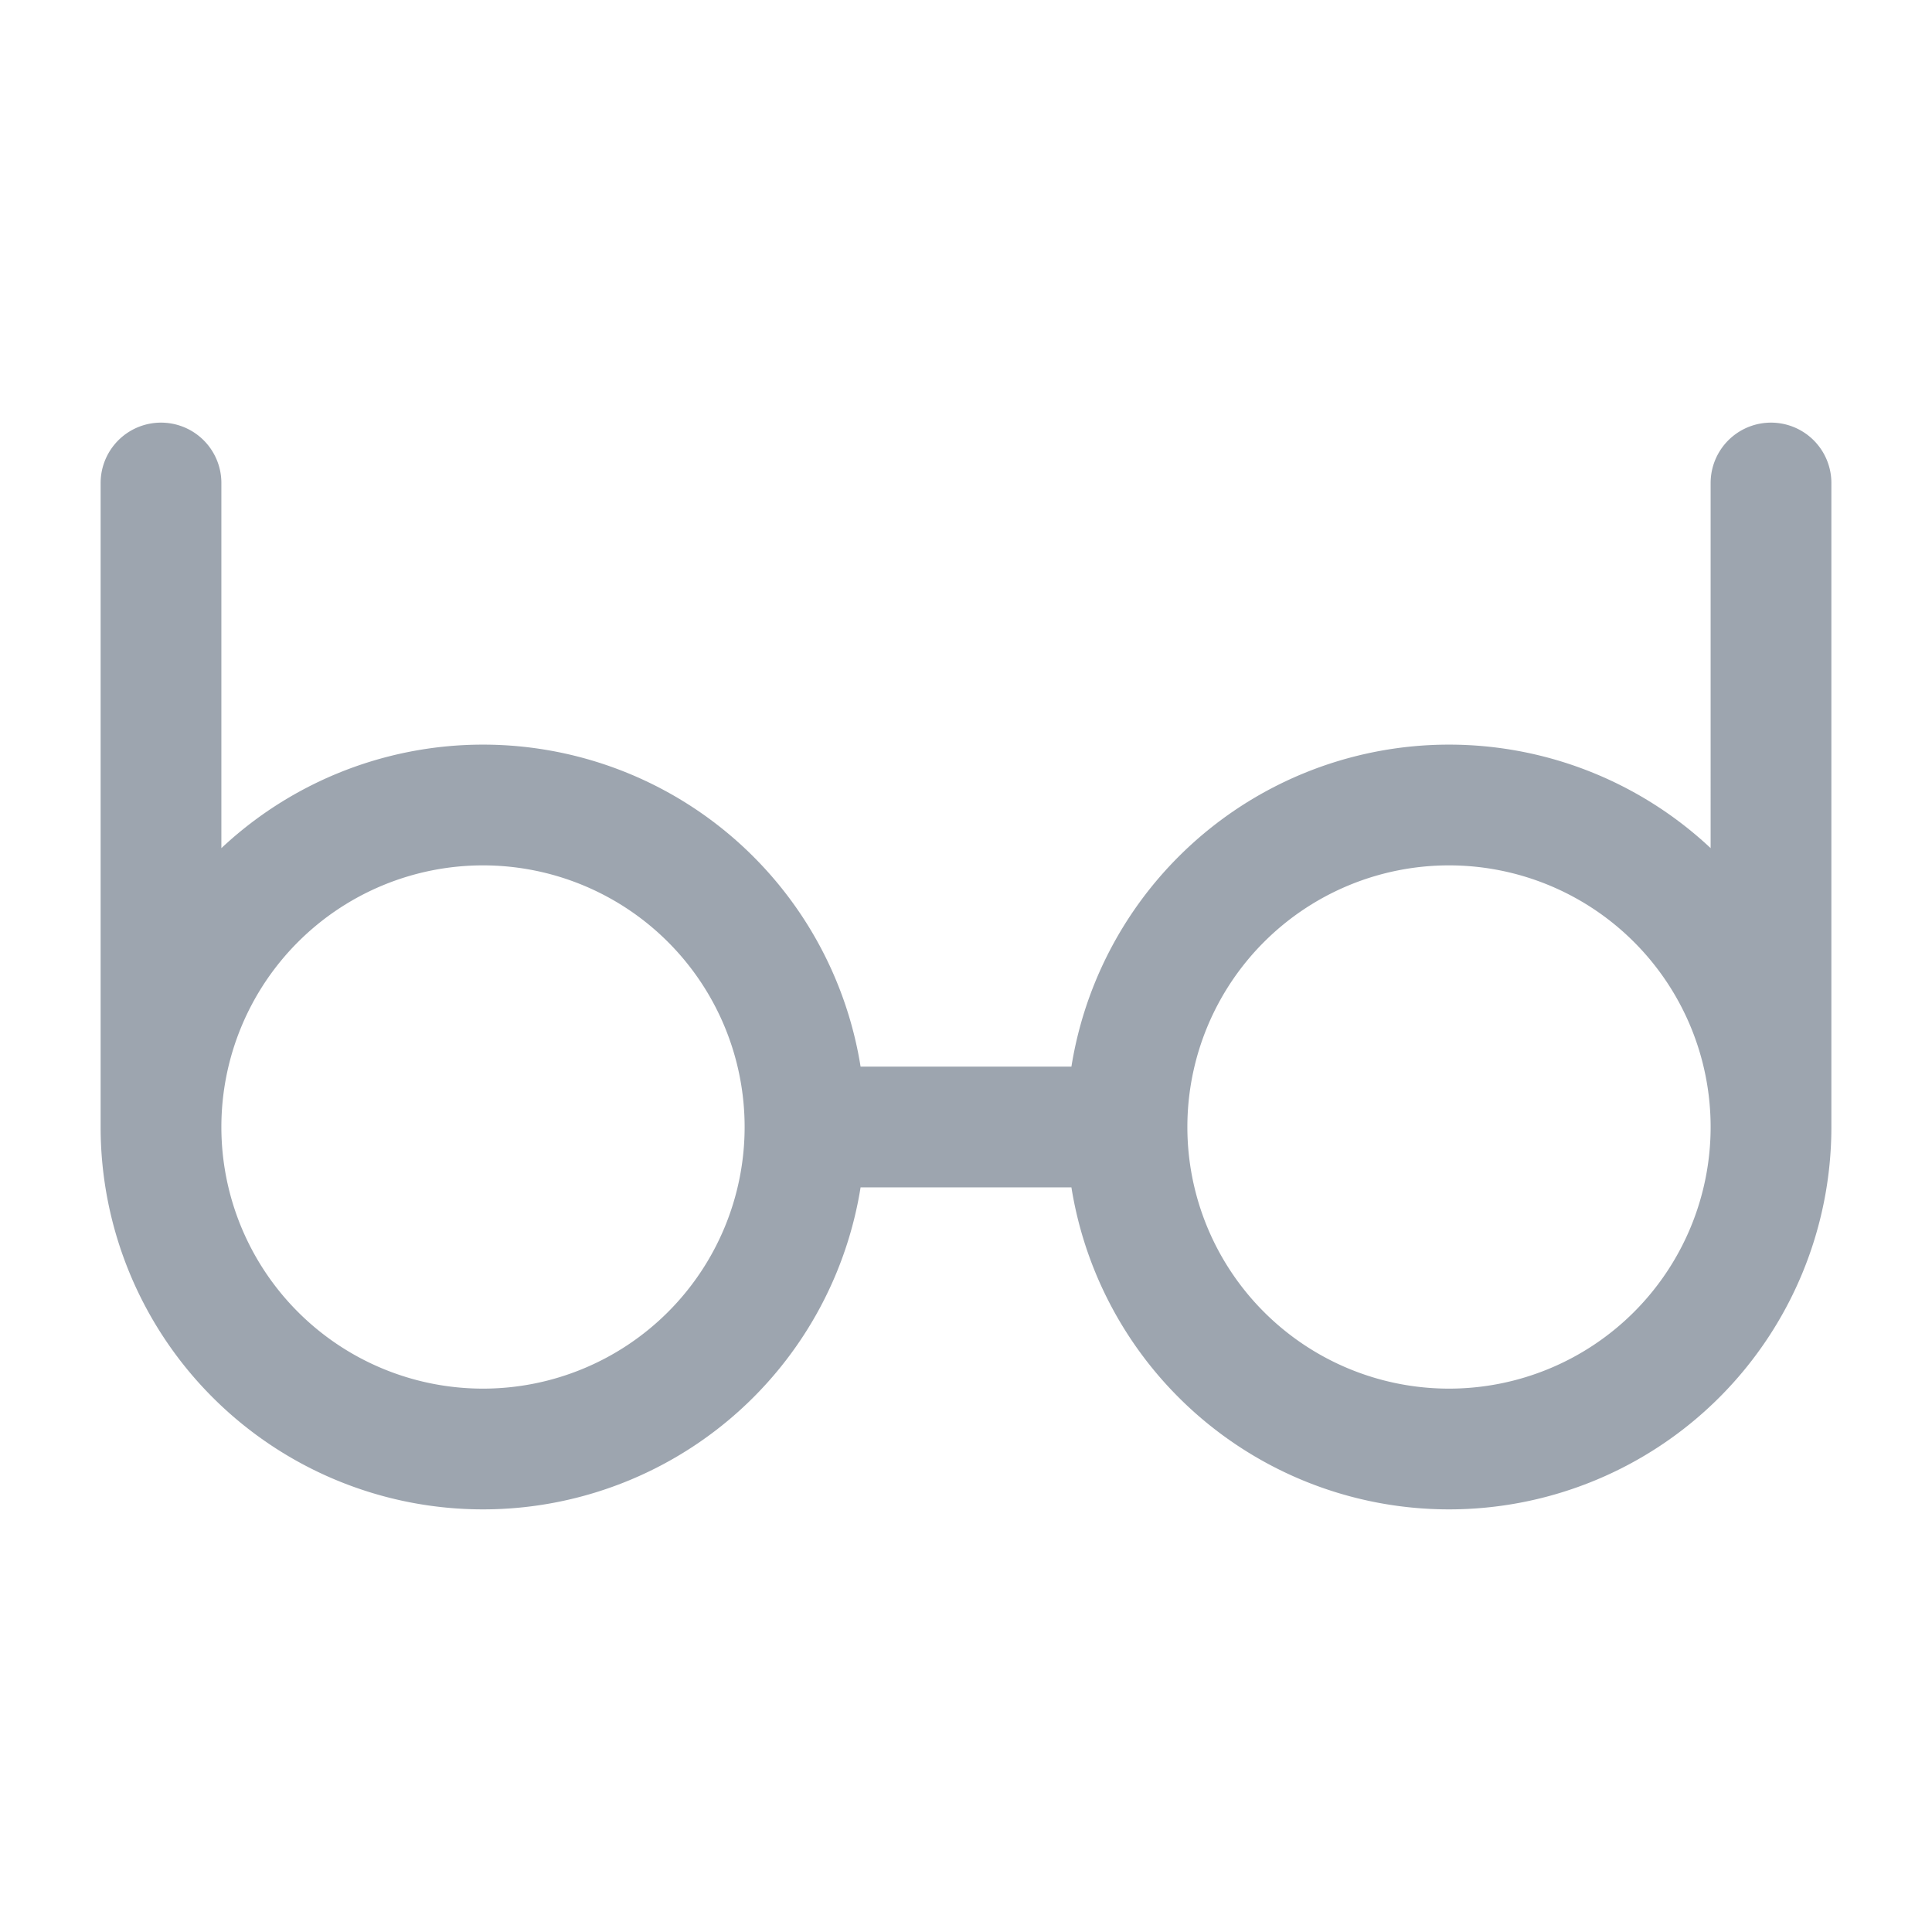
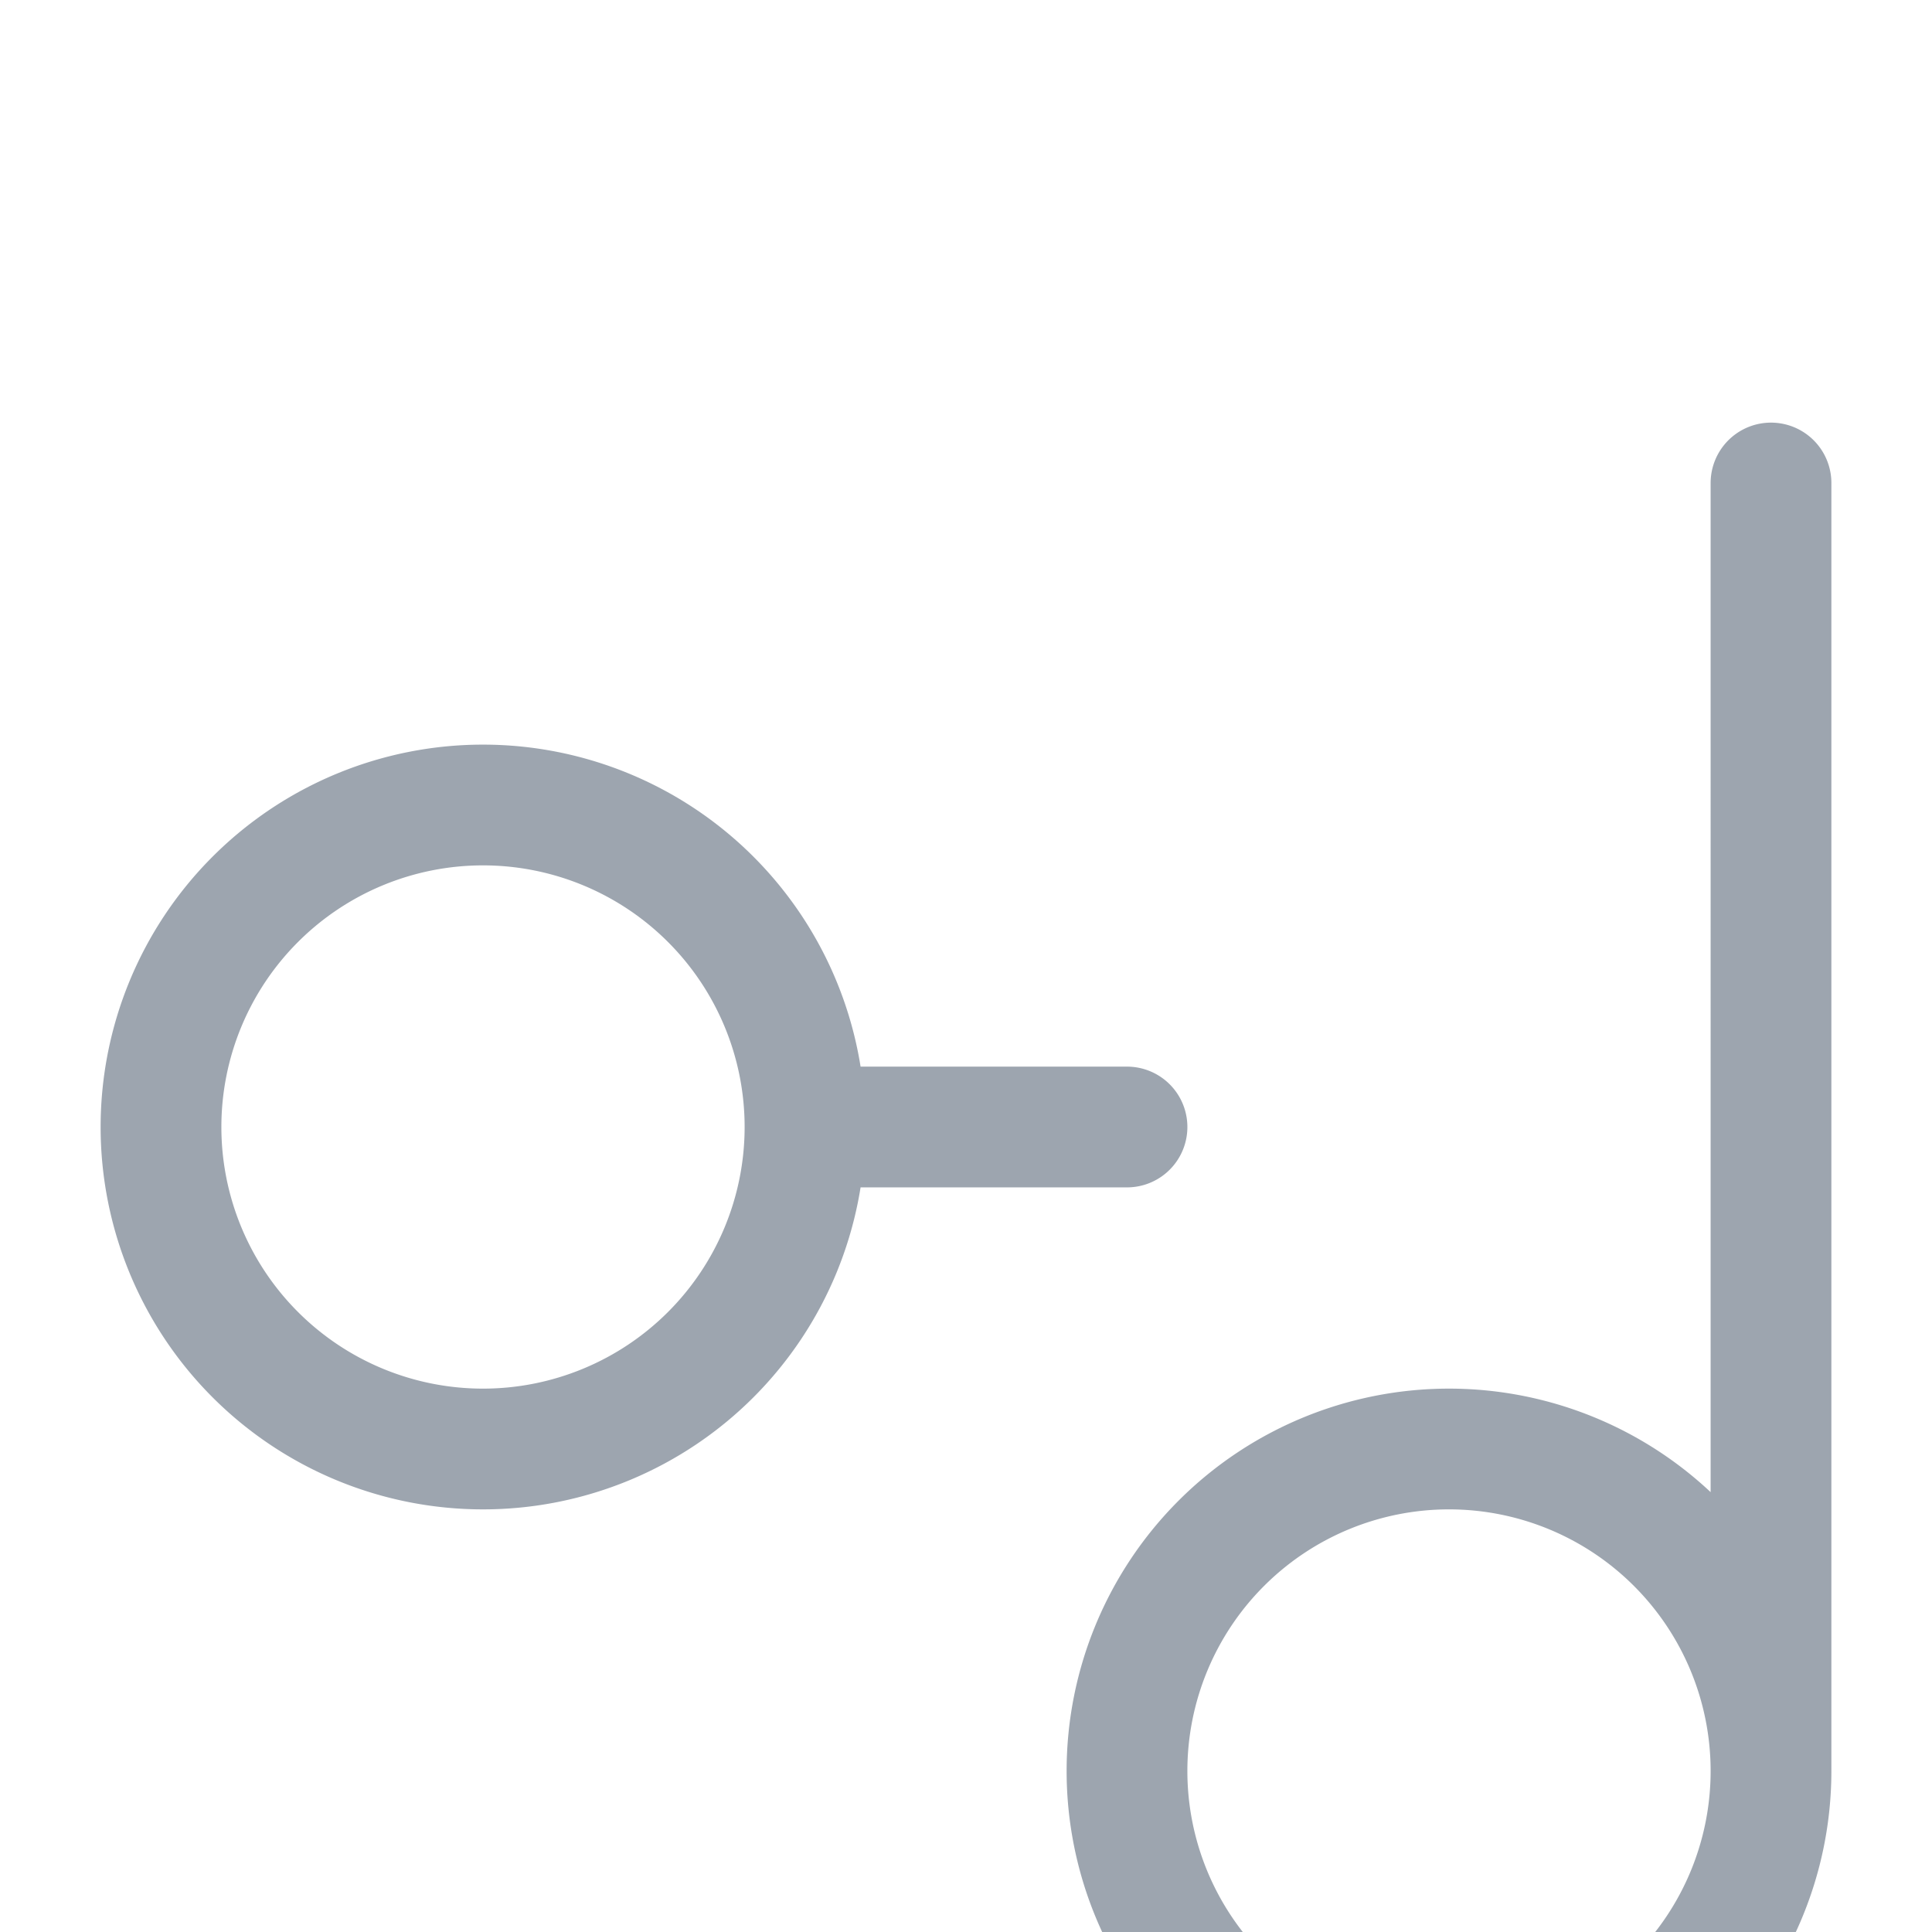
<svg xmlns="http://www.w3.org/2000/svg" width="24" height="24" fill="none" stroke-width="1.5" color="#9da5af">
-   <path stroke="#9da5af" stroke-linecap="round" stroke-linejoin="round" d="M2 14a4 4 0 1 0 8 0 4 4 0 0 0-8 0zm0 0V6m20 8a4 4 0 1 1-8 0 4 4 0 0 1 8 0zm0 0V6m-8 8h-4" />
+   <path stroke="#9da5af" stroke-linecap="round" stroke-linejoin="round" d="M2 14a4 4 0 1 0 8 0 4 4 0 0 0-8 0zm0 0m20 8a4 4 0 1 1-8 0 4 4 0 0 1 8 0zm0 0V6m-8 8h-4" />
</svg>